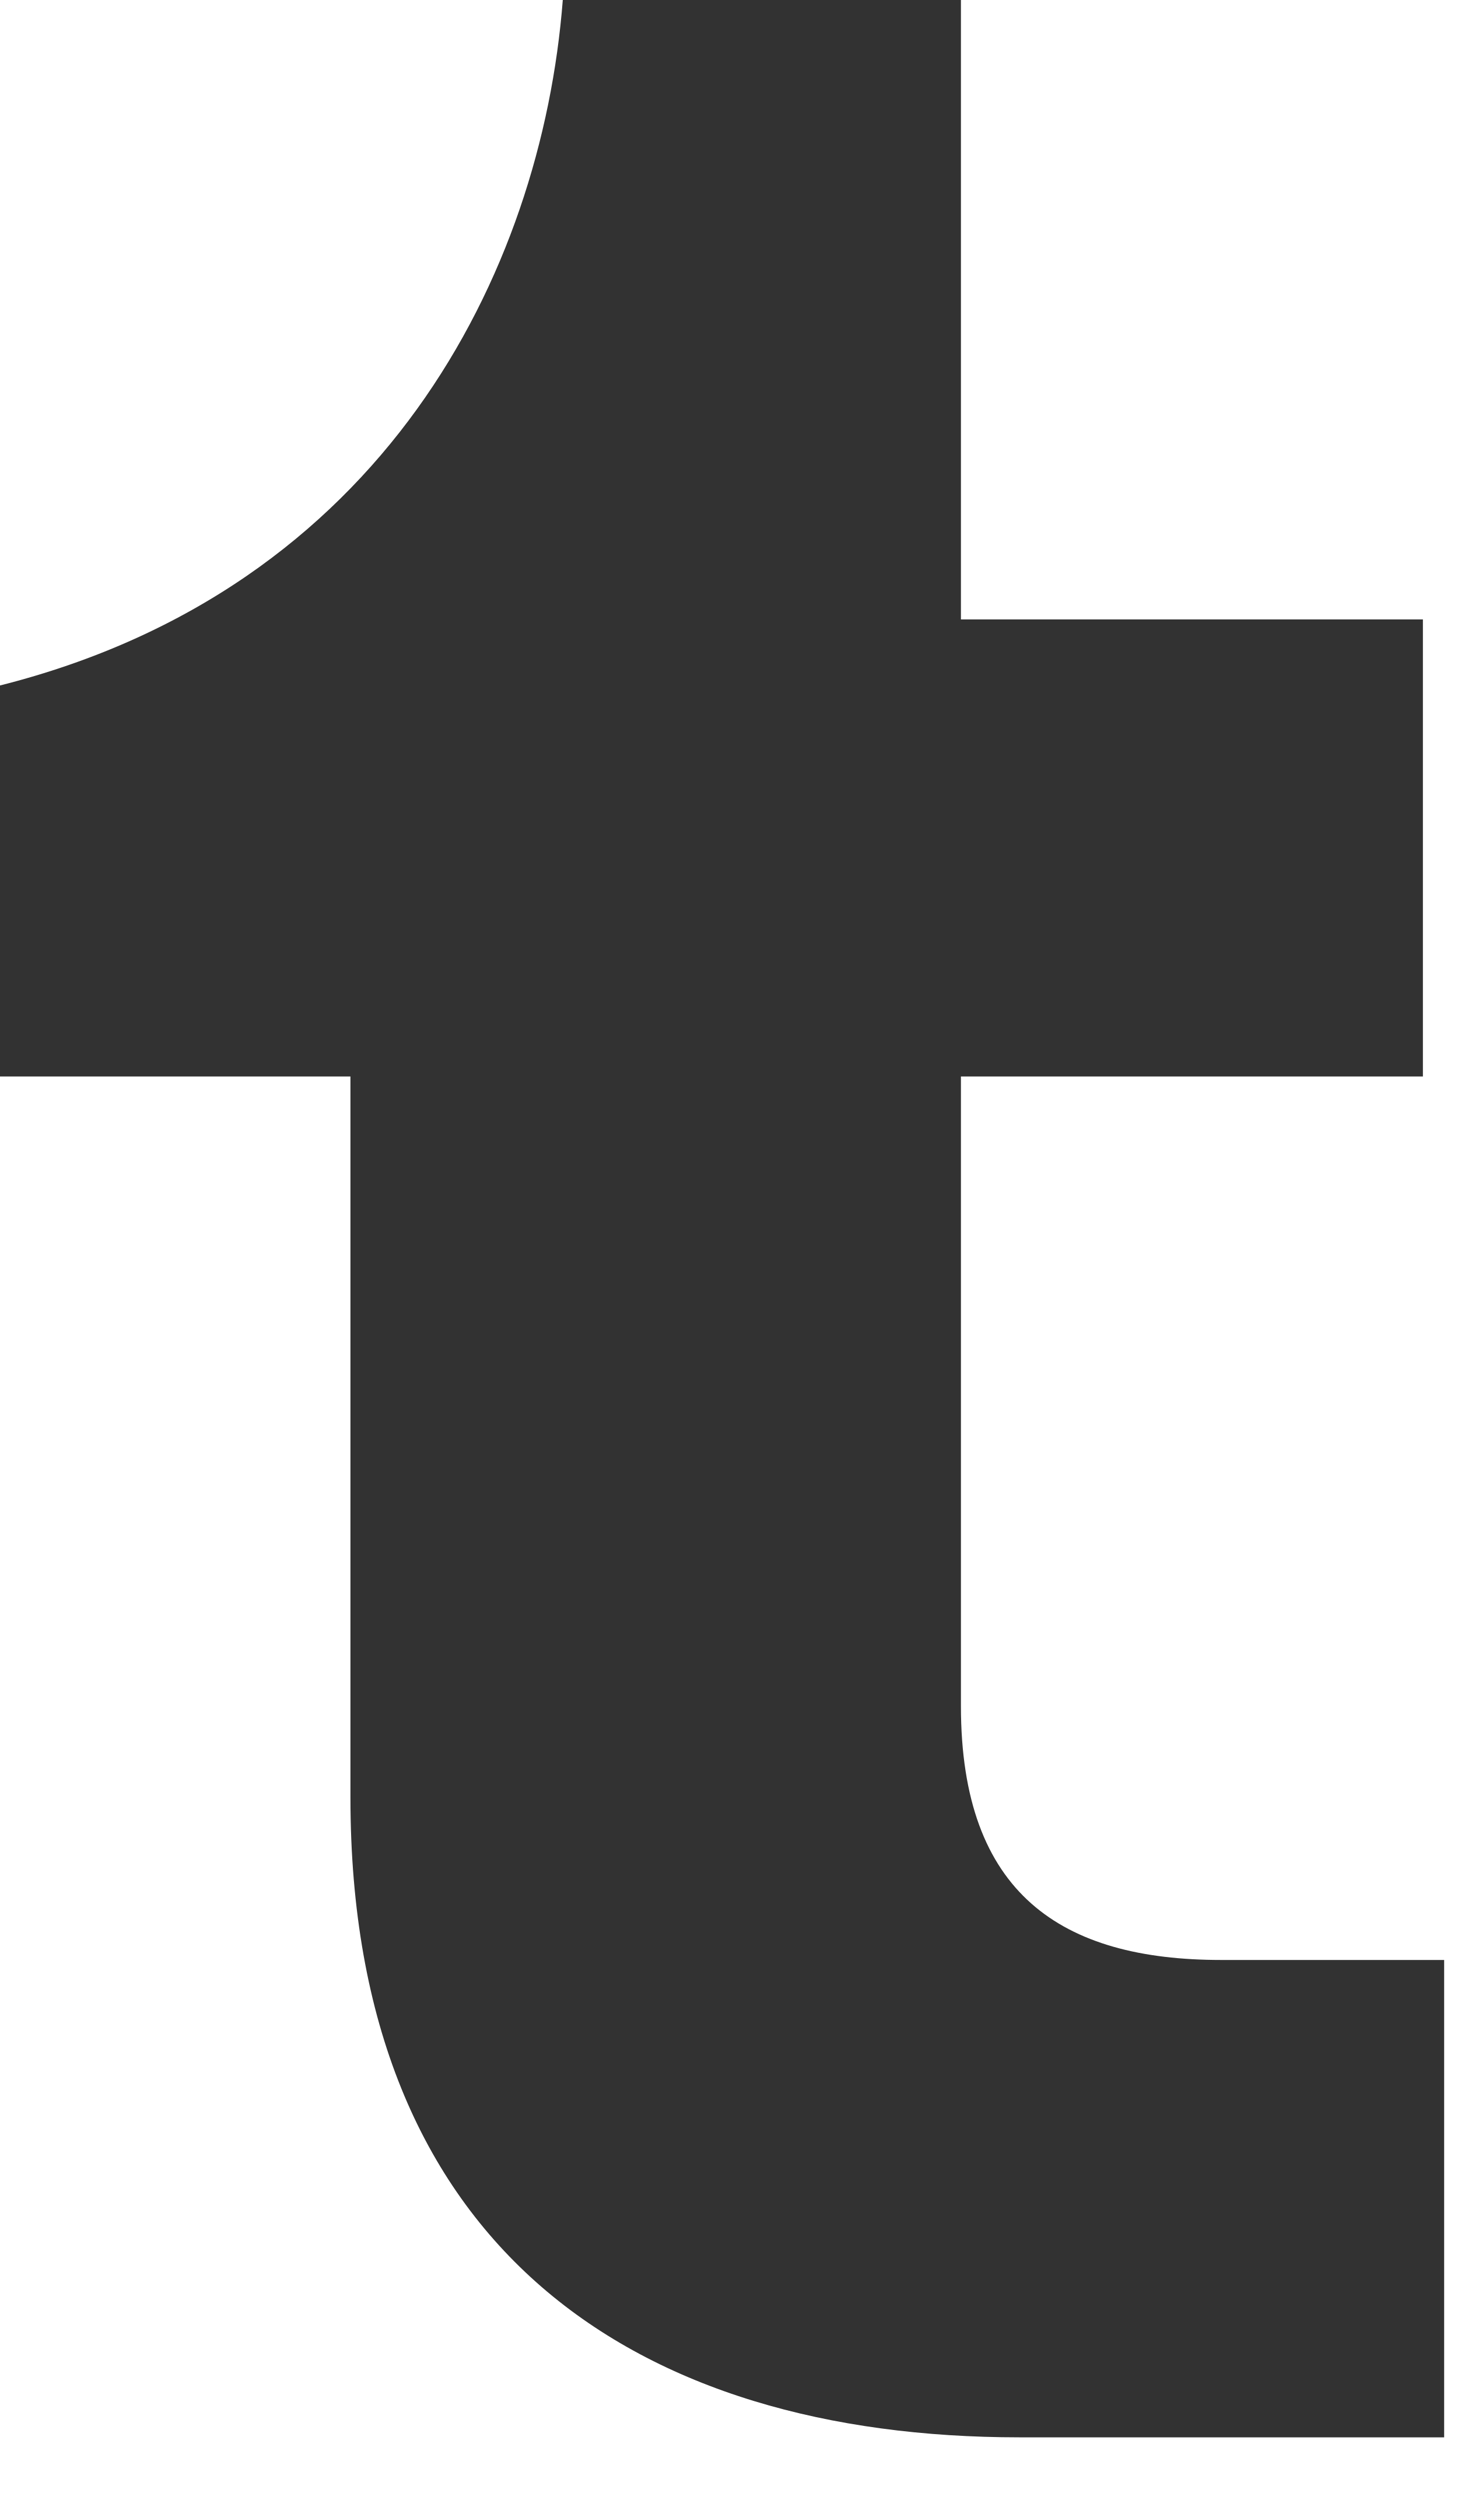
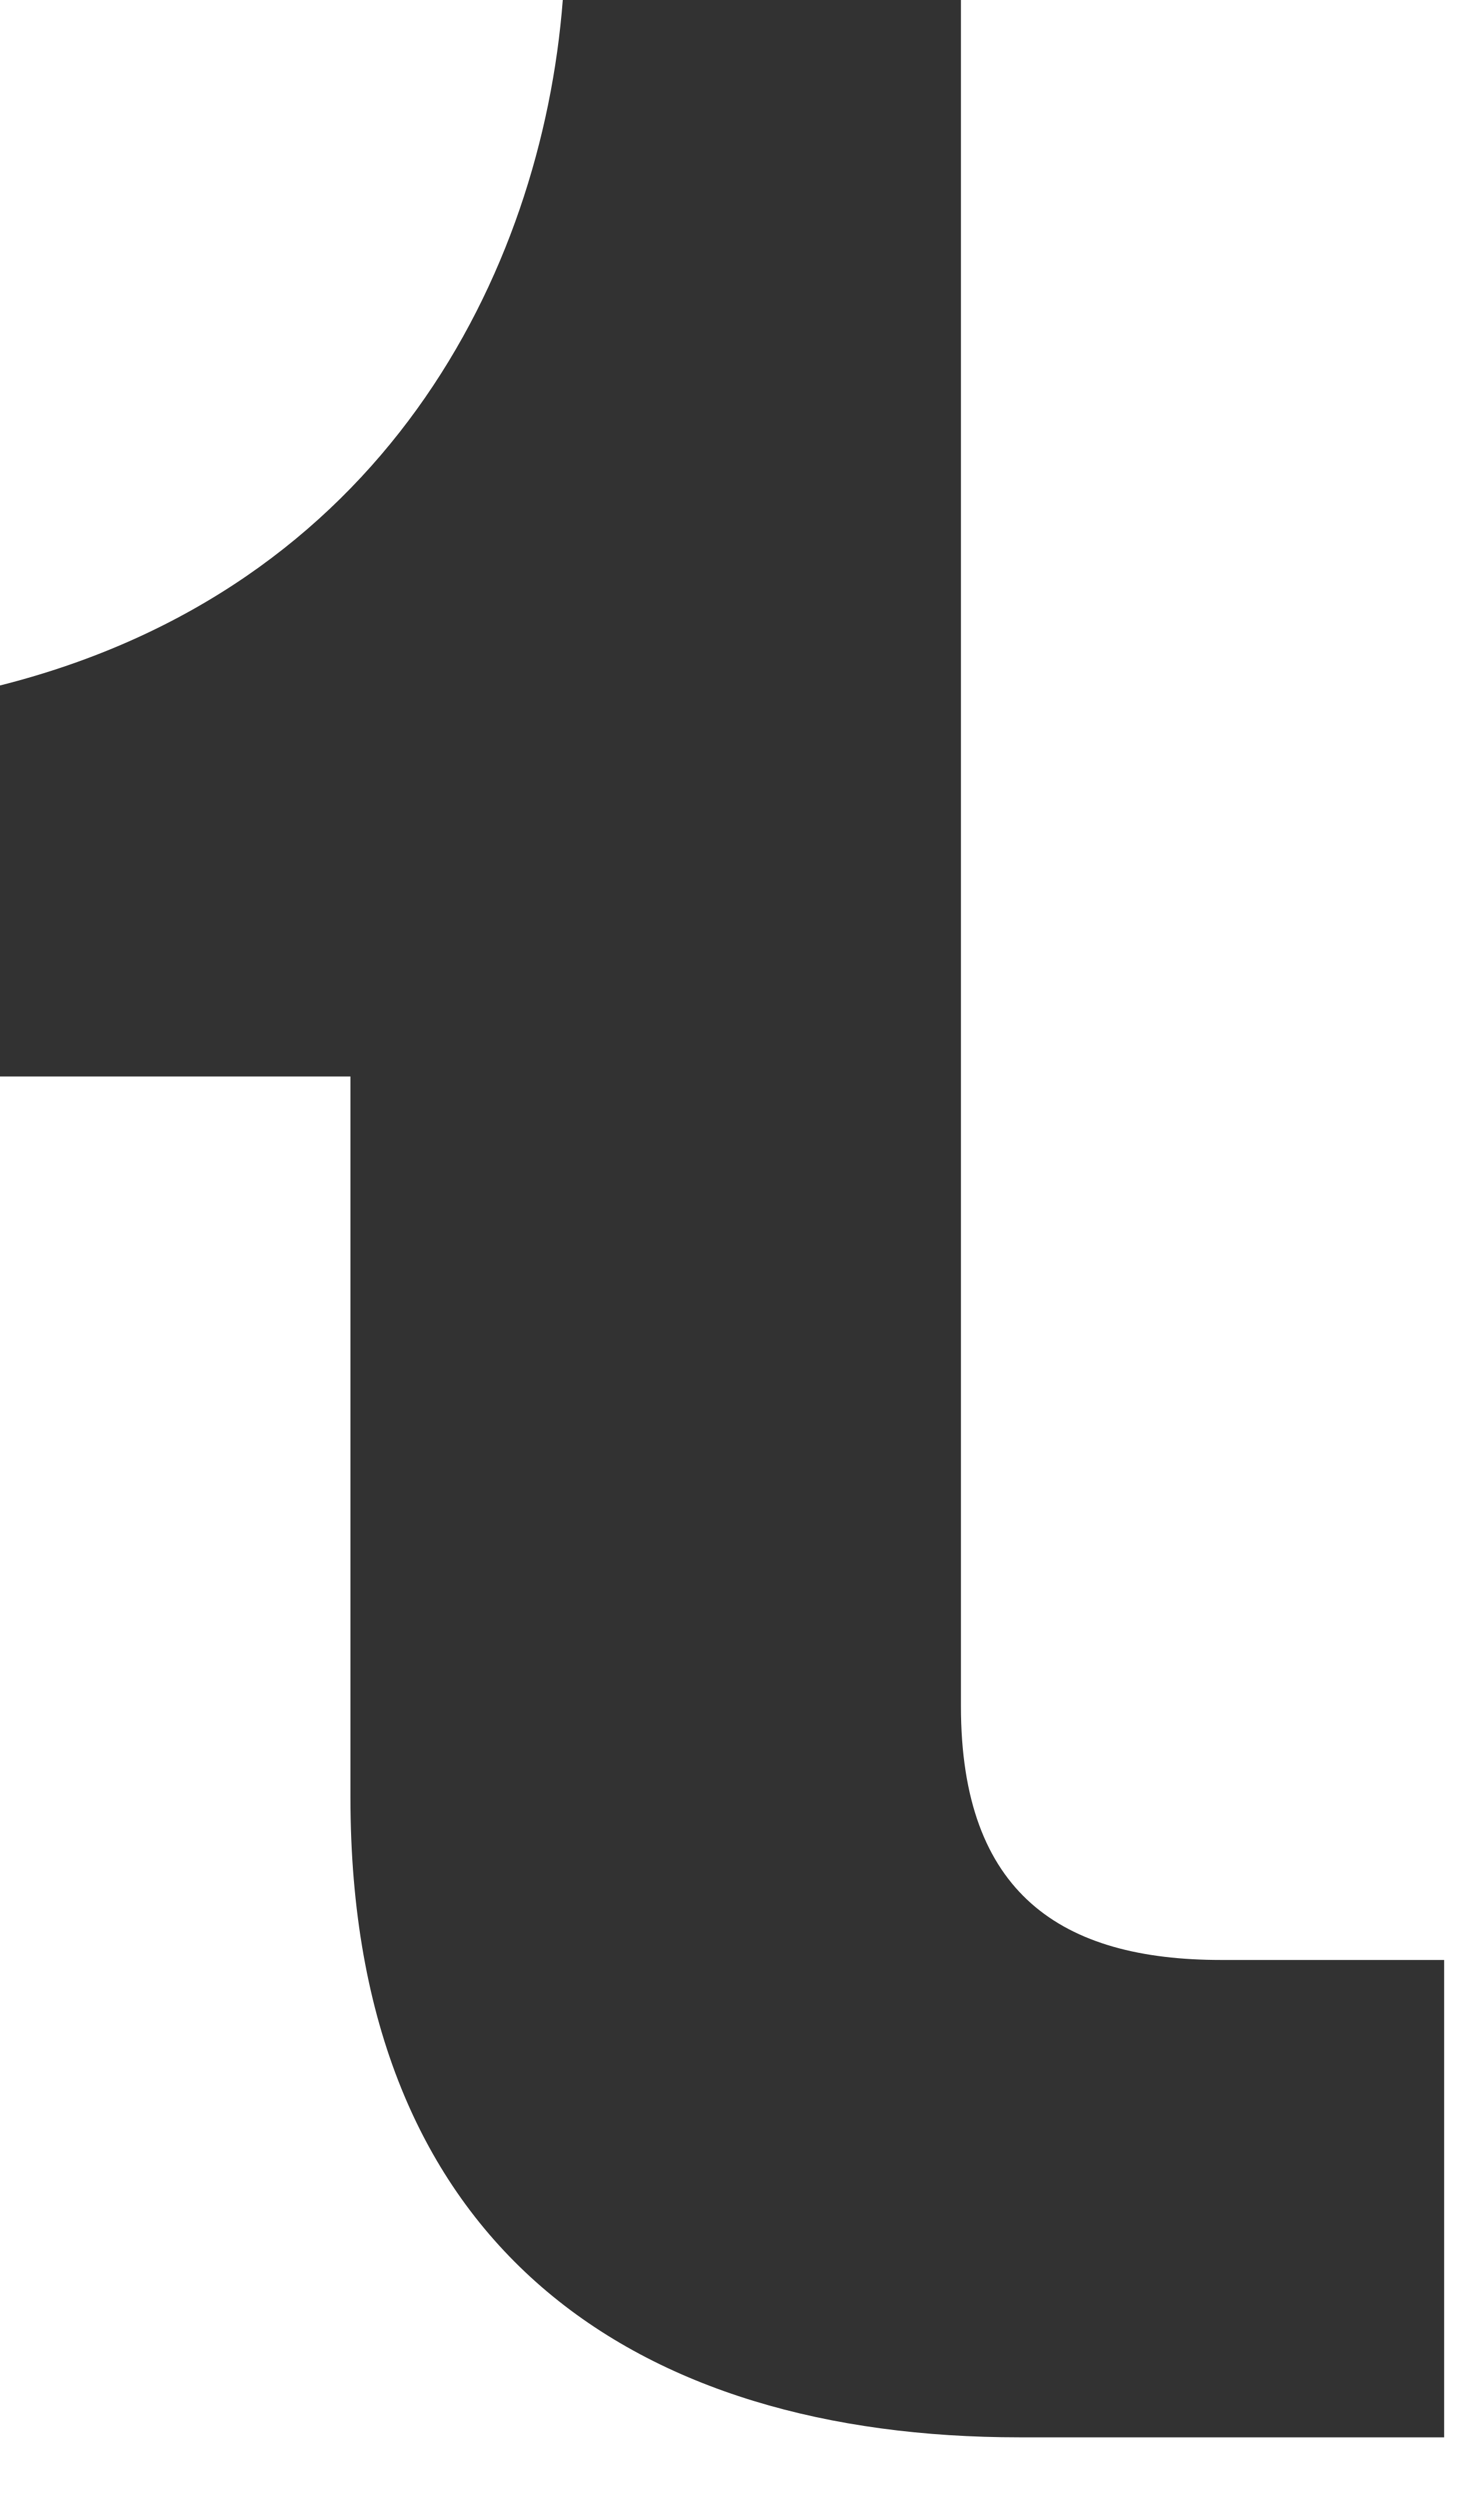
<svg xmlns="http://www.w3.org/2000/svg" width="14" height="24" viewBox="0 0 14 24" fill="none">
-   <path d="M9.788 23.4C6.118 23.4 3.365 21.596 3.365 17.258V10.335H0V6.581C3.671 5.655 5.2 2.632 5.404 0H9.227V5.947H13.663V10.335H9.227V16.38C9.227 18.184 10.196 18.817 11.726 18.817H13.867V23.4H9.788Z" fill="#323232" />
+   <path d="M9.788 23.4C6.118 23.4 3.365 21.596 3.365 17.258V10.335H0V6.581C3.671 5.655 5.2 2.632 5.404 0H9.227V5.947H13.663H9.227V16.38C9.227 18.184 10.196 18.817 11.726 18.817H13.867V23.4H9.788Z" fill="#323232" />
</svg>